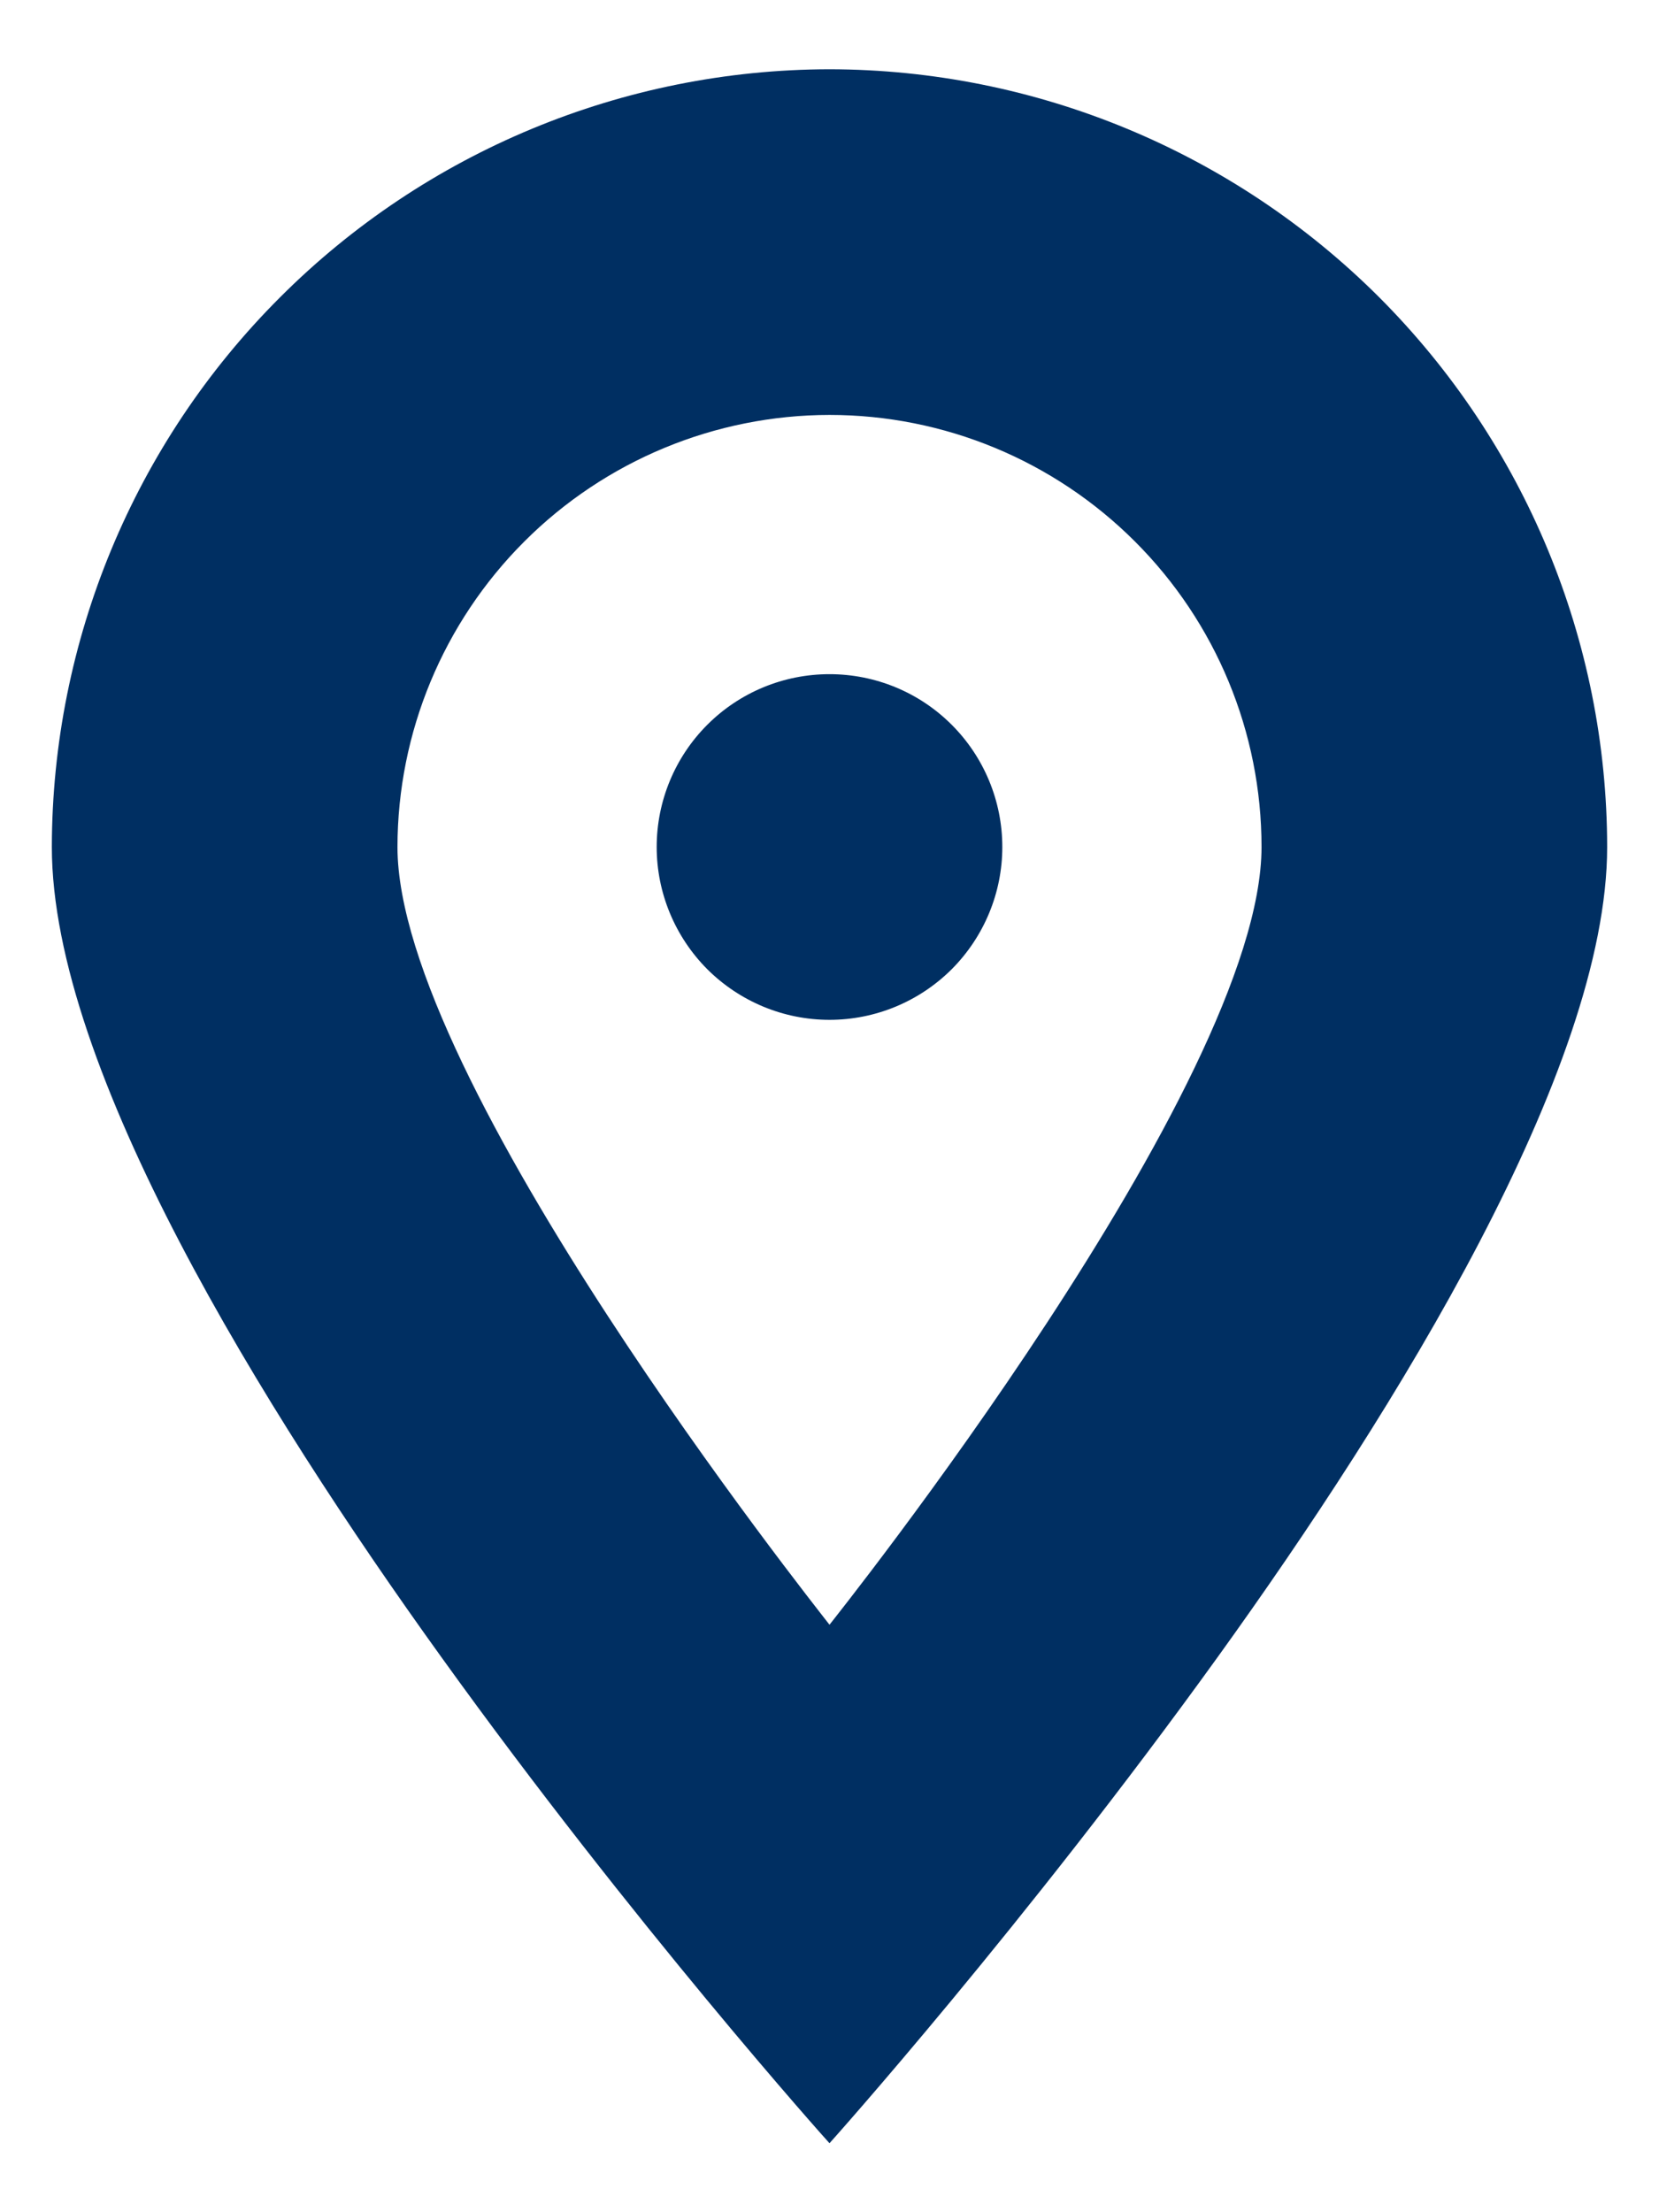
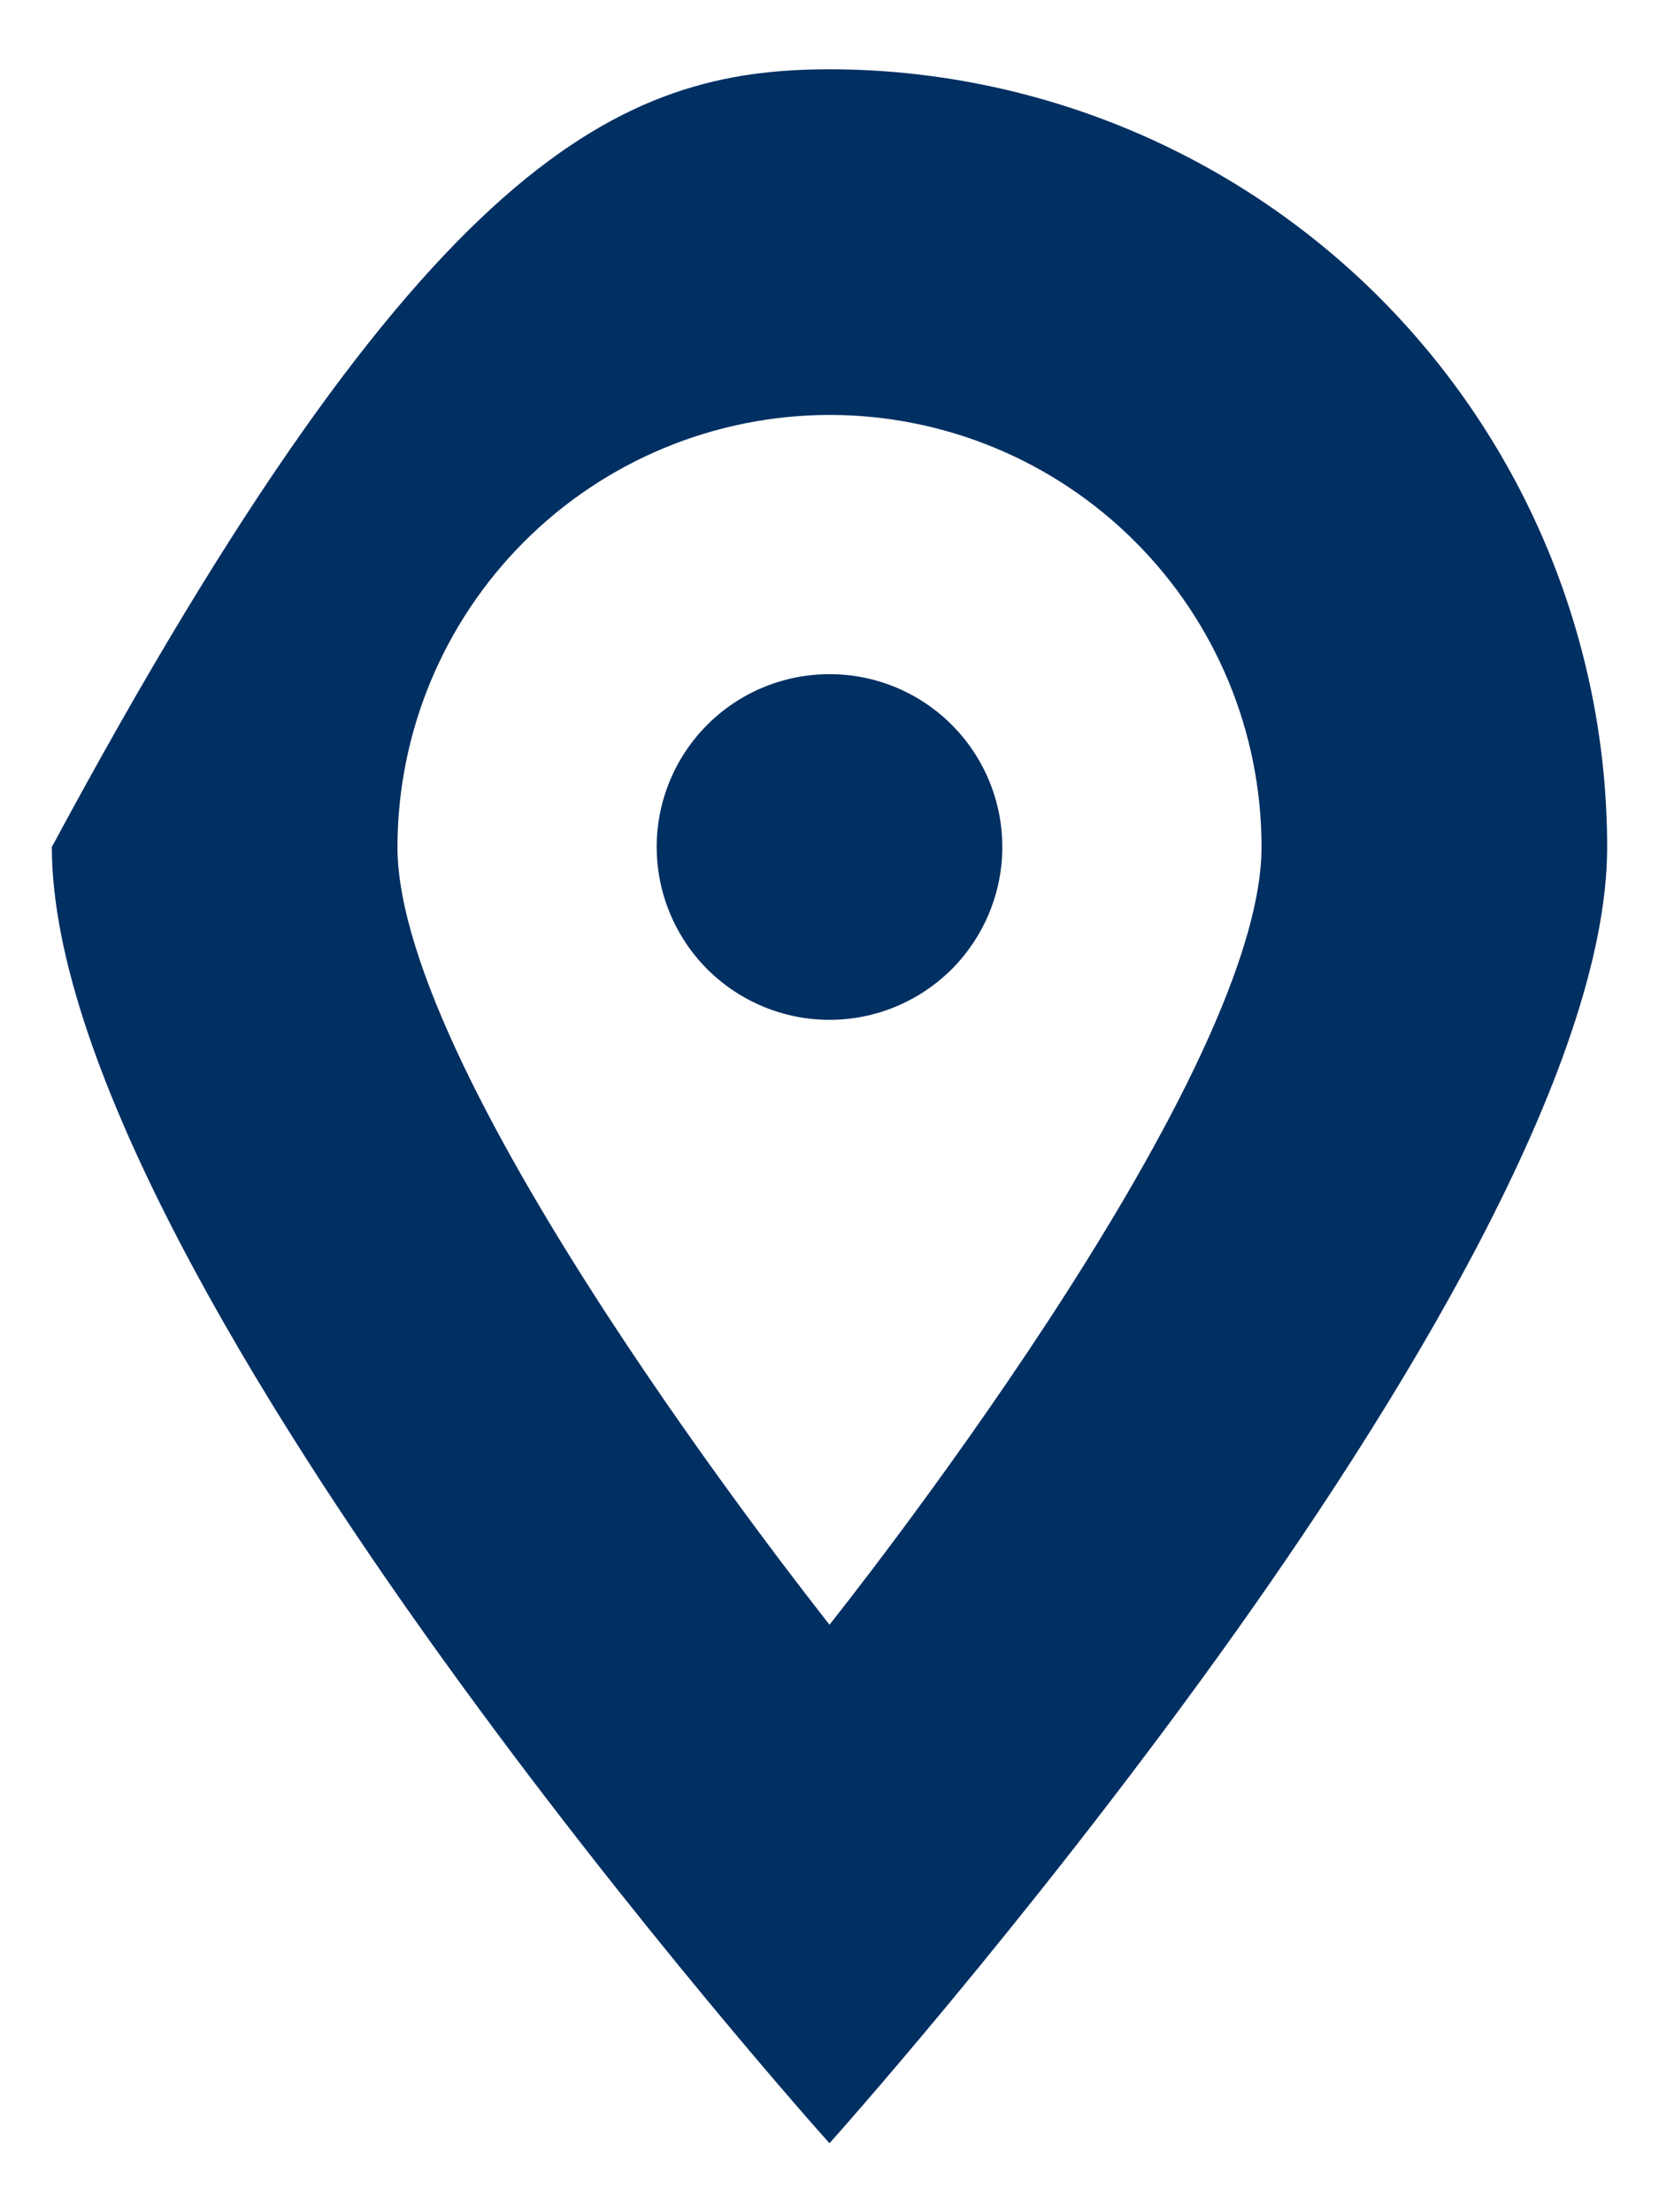
<svg xmlns="http://www.w3.org/2000/svg" width="12" height="16" viewBox="0 0 12 16" fill="none">
-   <path d="M6 15.501C5.986 15.487 4.584 13.921 3.188 11.979C1.903 10.193 0.375 7.729 0.375 6.126C0.377 4.635 0.97 3.205 2.025 2.151C3.079 1.096 4.509 0.503 6 0.501C7.491 0.503 8.921 1.096 9.976 2.15C11.03 3.205 11.624 4.635 11.625 6.126C11.625 7.73 10.097 10.195 8.812 11.979C7.411 13.924 6.014 15.486 6 15.501ZM2.875 6.126C2.875 7.809 5.875 11.589 6 11.751C6.029 11.713 9.125 7.839 9.125 6.126C9.125 5.297 8.796 4.502 8.209 3.916C7.623 3.33 6.829 3.001 6 3.001C5.172 3.002 4.378 3.331 3.792 3.917C3.206 4.503 2.876 5.297 2.875 6.126ZM4.75 6.126C4.75 5.794 4.882 5.476 5.116 5.242C5.351 5.007 5.668 4.876 6 4.876C6.332 4.876 6.649 5.007 6.884 5.242C7.118 5.476 7.25 5.794 7.25 6.126C7.25 6.457 7.118 6.775 6.884 7.01C6.649 7.244 6.332 7.376 6 7.376C5.668 7.376 5.351 7.244 5.116 7.01C4.882 6.775 4.75 6.457 4.75 6.126Z" fill="#002f62" />
+   <path d="M6 15.501C5.986 15.487 4.584 13.921 3.188 11.979C1.903 10.193 0.375 7.729 0.375 6.126C3.079 1.096 4.509 0.503 6 0.501C7.491 0.503 8.921 1.096 9.976 2.15C11.03 3.205 11.624 4.635 11.625 6.126C11.625 7.73 10.097 10.195 8.812 11.979C7.411 13.924 6.014 15.486 6 15.501ZM2.875 6.126C2.875 7.809 5.875 11.589 6 11.751C6.029 11.713 9.125 7.839 9.125 6.126C9.125 5.297 8.796 4.502 8.209 3.916C7.623 3.33 6.829 3.001 6 3.001C5.172 3.002 4.378 3.331 3.792 3.917C3.206 4.503 2.876 5.297 2.875 6.126ZM4.75 6.126C4.75 5.794 4.882 5.476 5.116 5.242C5.351 5.007 5.668 4.876 6 4.876C6.332 4.876 6.649 5.007 6.884 5.242C7.118 5.476 7.25 5.794 7.25 6.126C7.25 6.457 7.118 6.775 6.884 7.01C6.649 7.244 6.332 7.376 6 7.376C5.668 7.376 5.351 7.244 5.116 7.01C4.882 6.775 4.75 6.457 4.75 6.126Z" fill="#002f62" />
</svg>